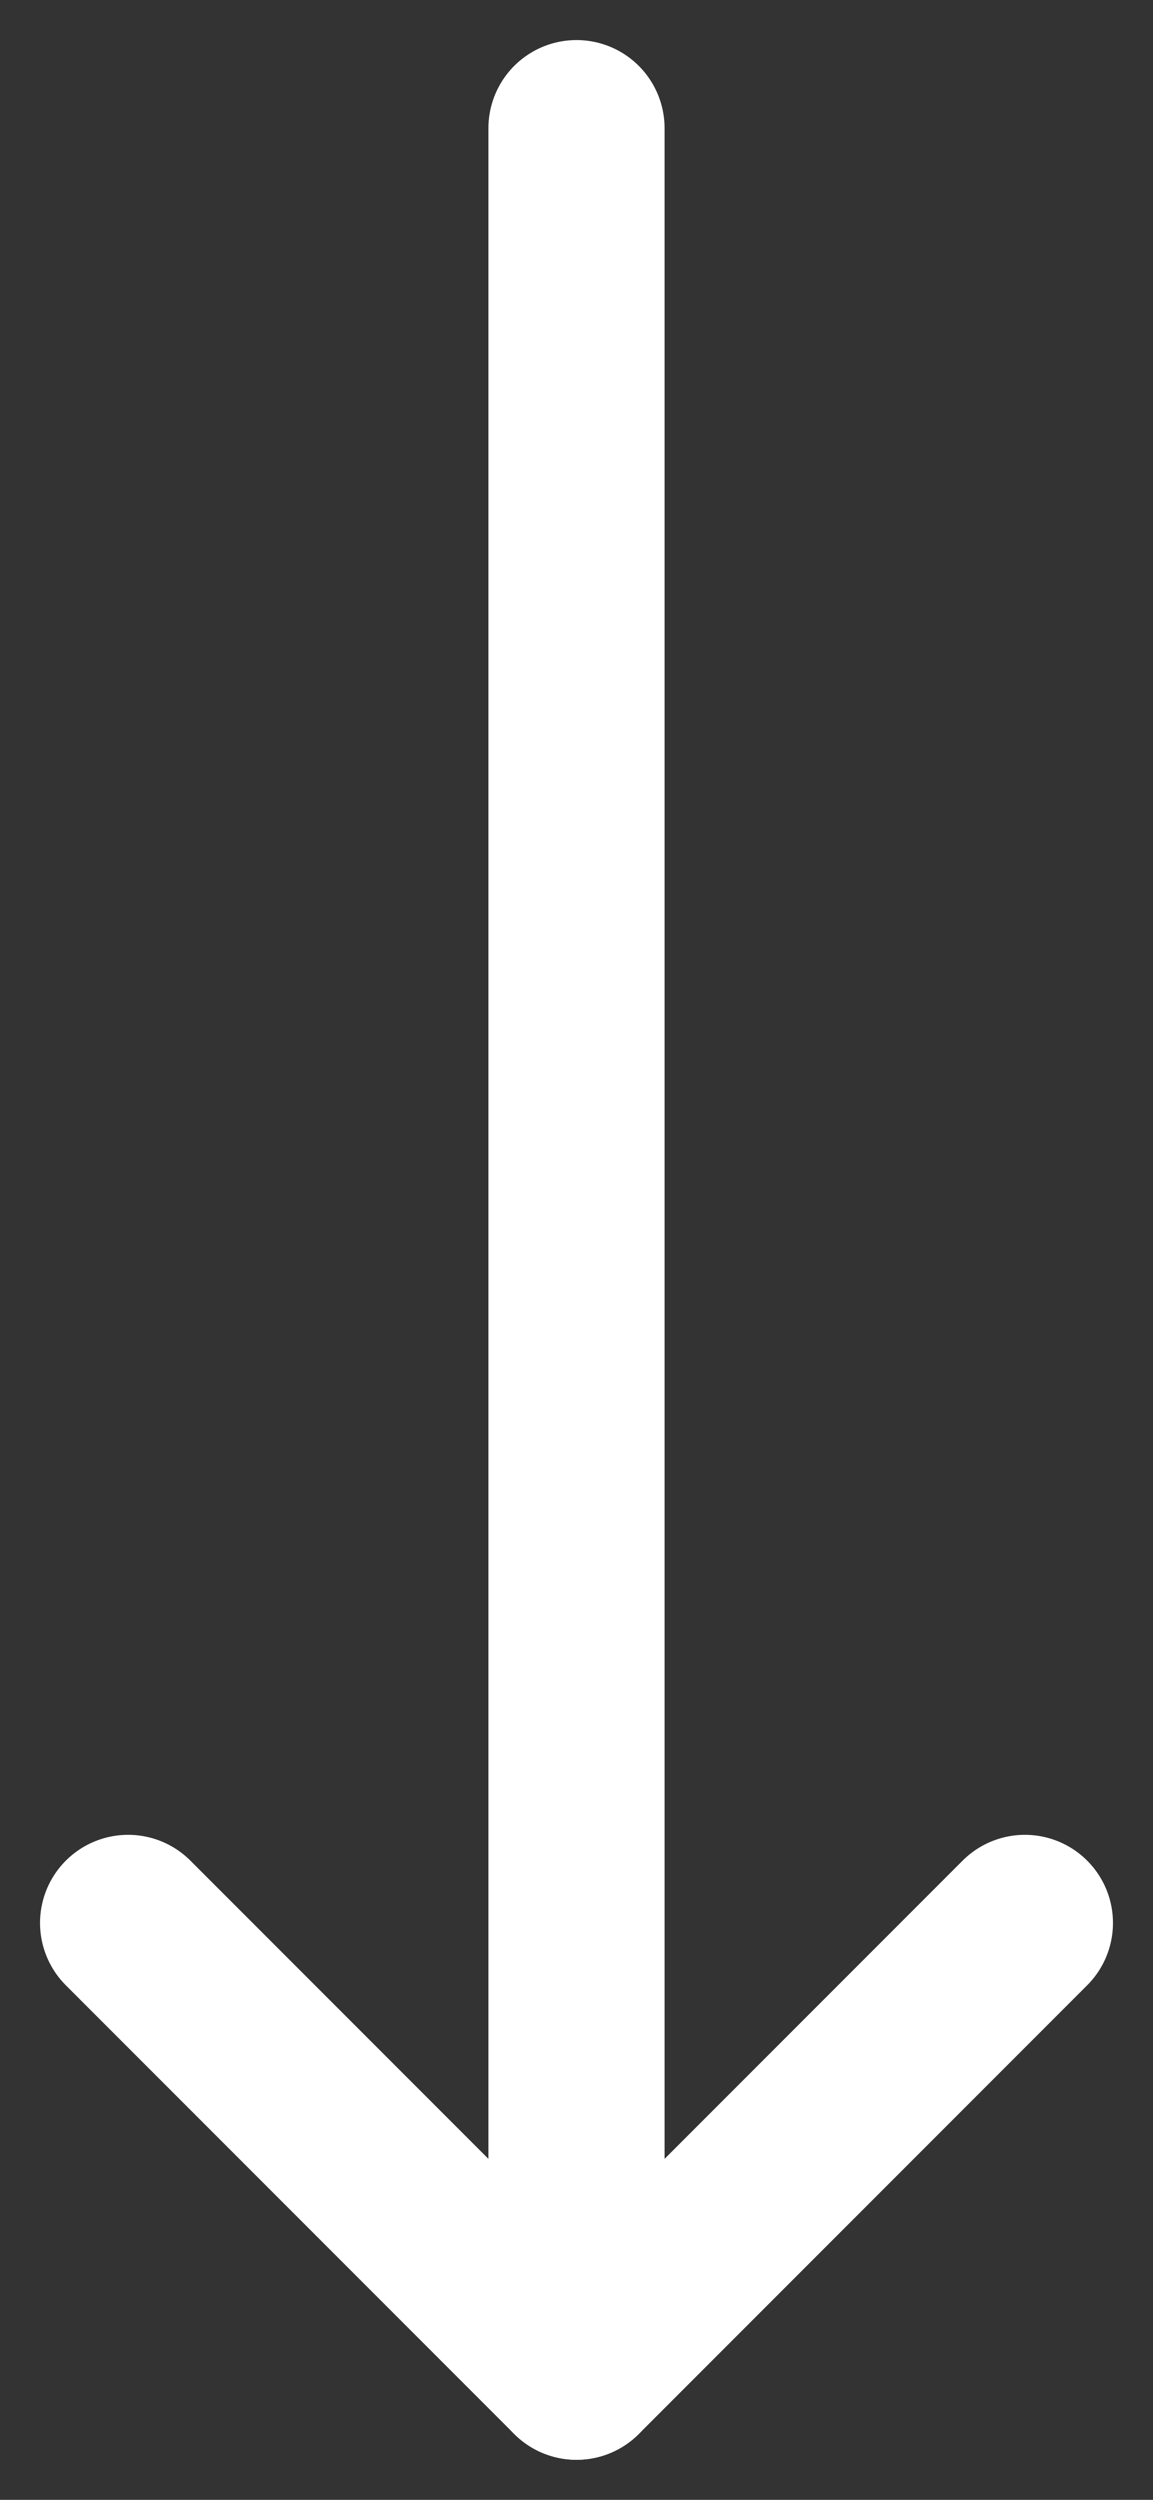
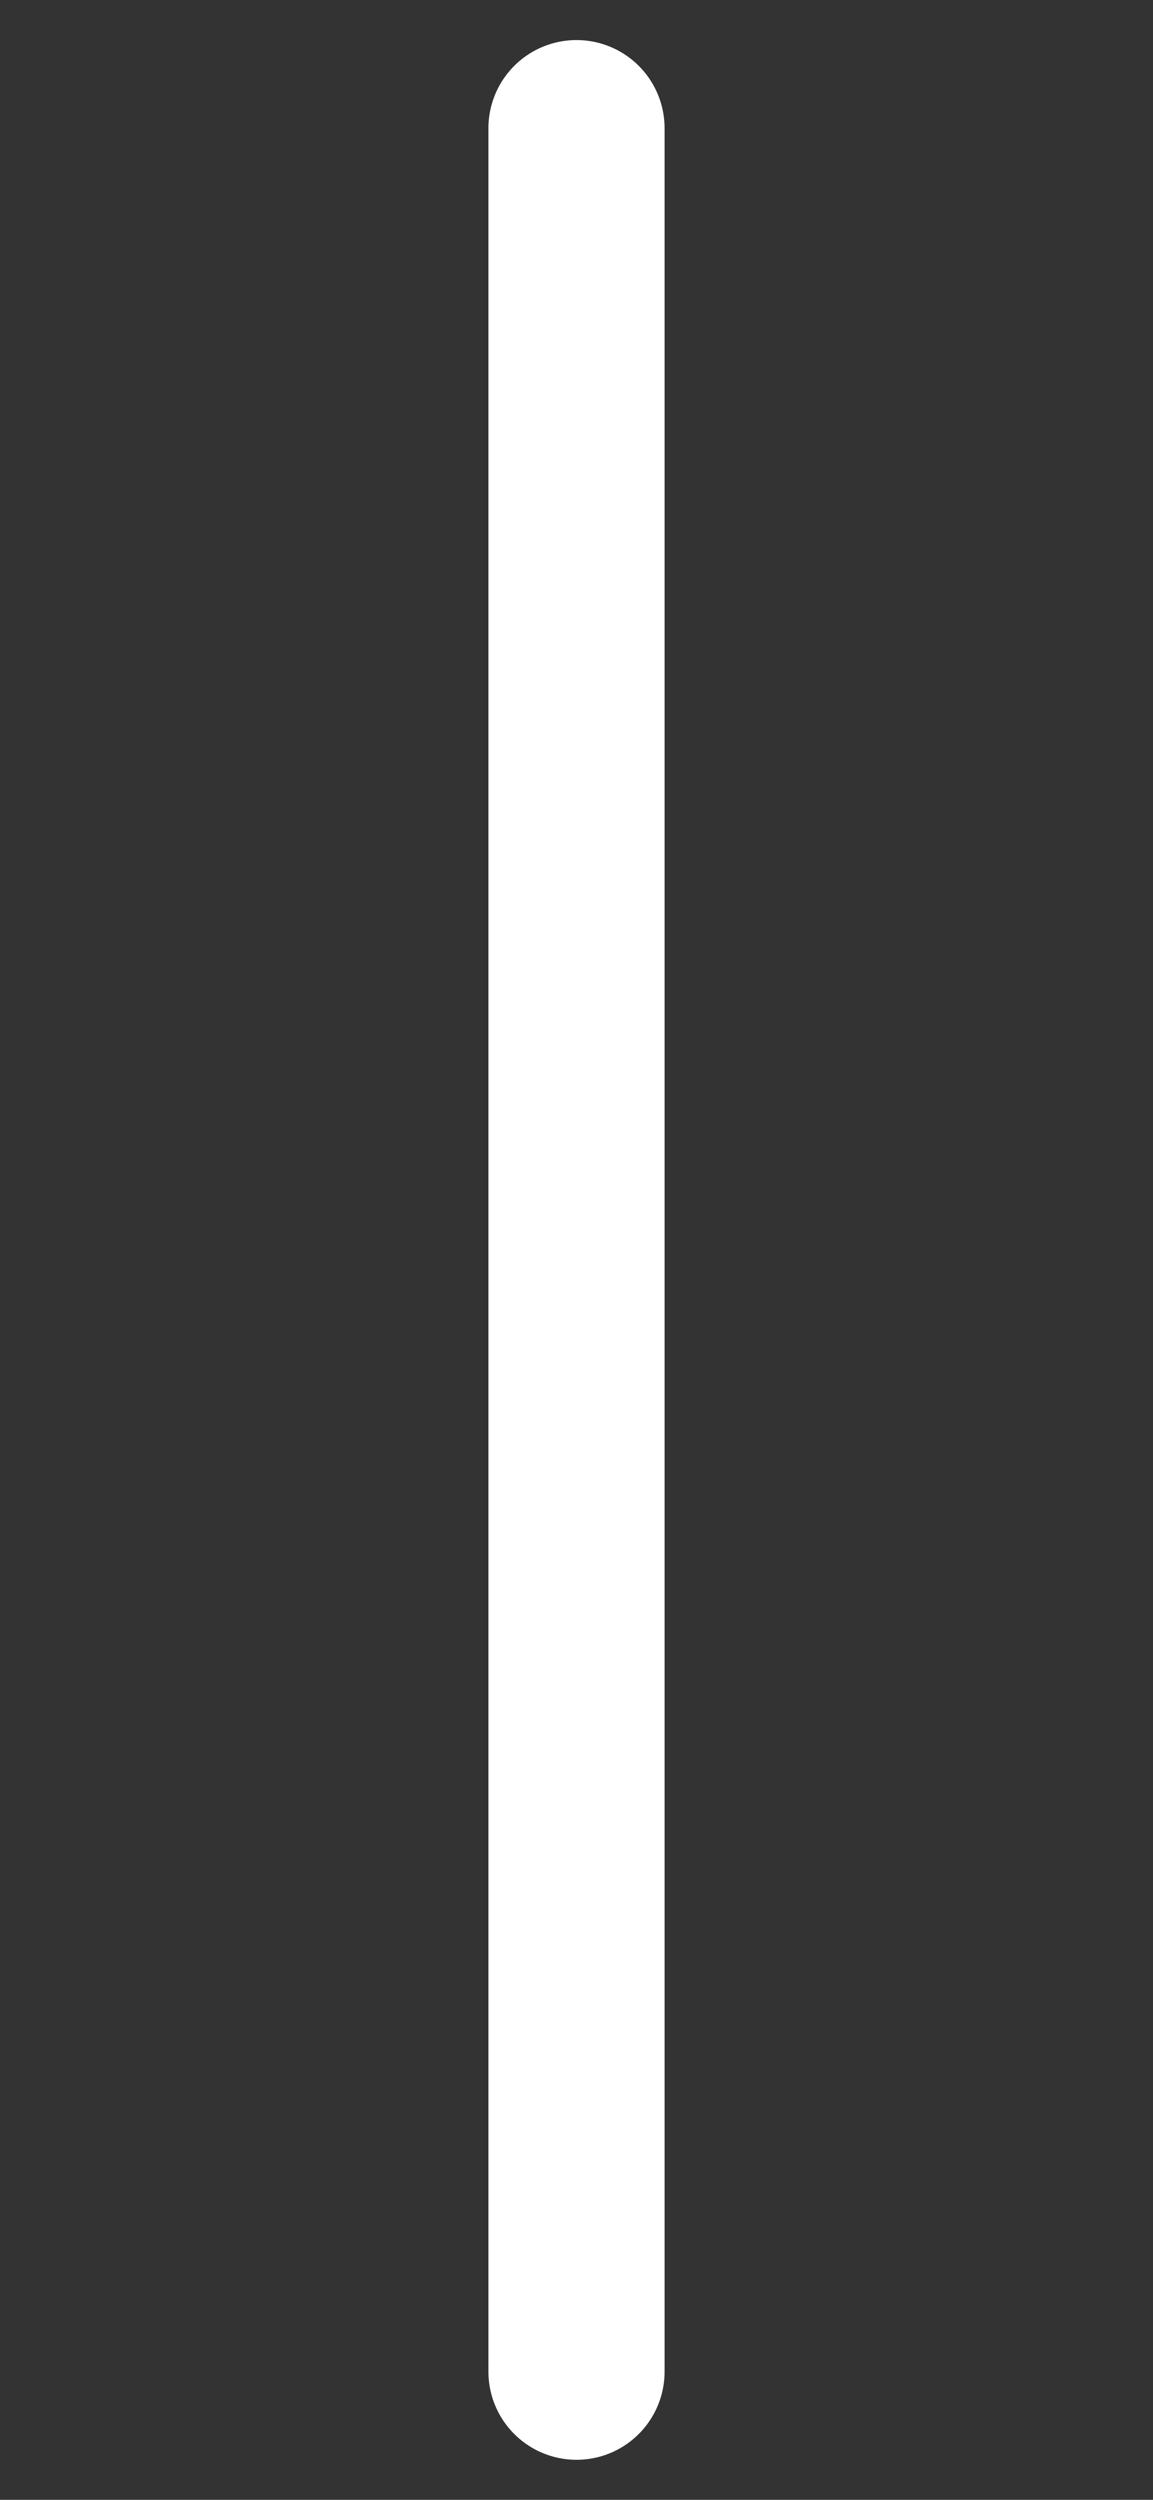
<svg xmlns="http://www.w3.org/2000/svg" width="18" height="39" viewBox="0 0 18 39" fill="none">
  <rect x="0" y="0" width="18" height="39" fill="#333333" stroke="none" />
-   <path d="M16 30L9 37L2 30" stroke="white" stroke-width="2.75" stroke-linecap="round" stroke-linejoin="round" />
  <path d="M9 2L9 37" stroke="white" stroke-width="2.75" stroke-linecap="round" stroke-linejoin="round" />
</svg>